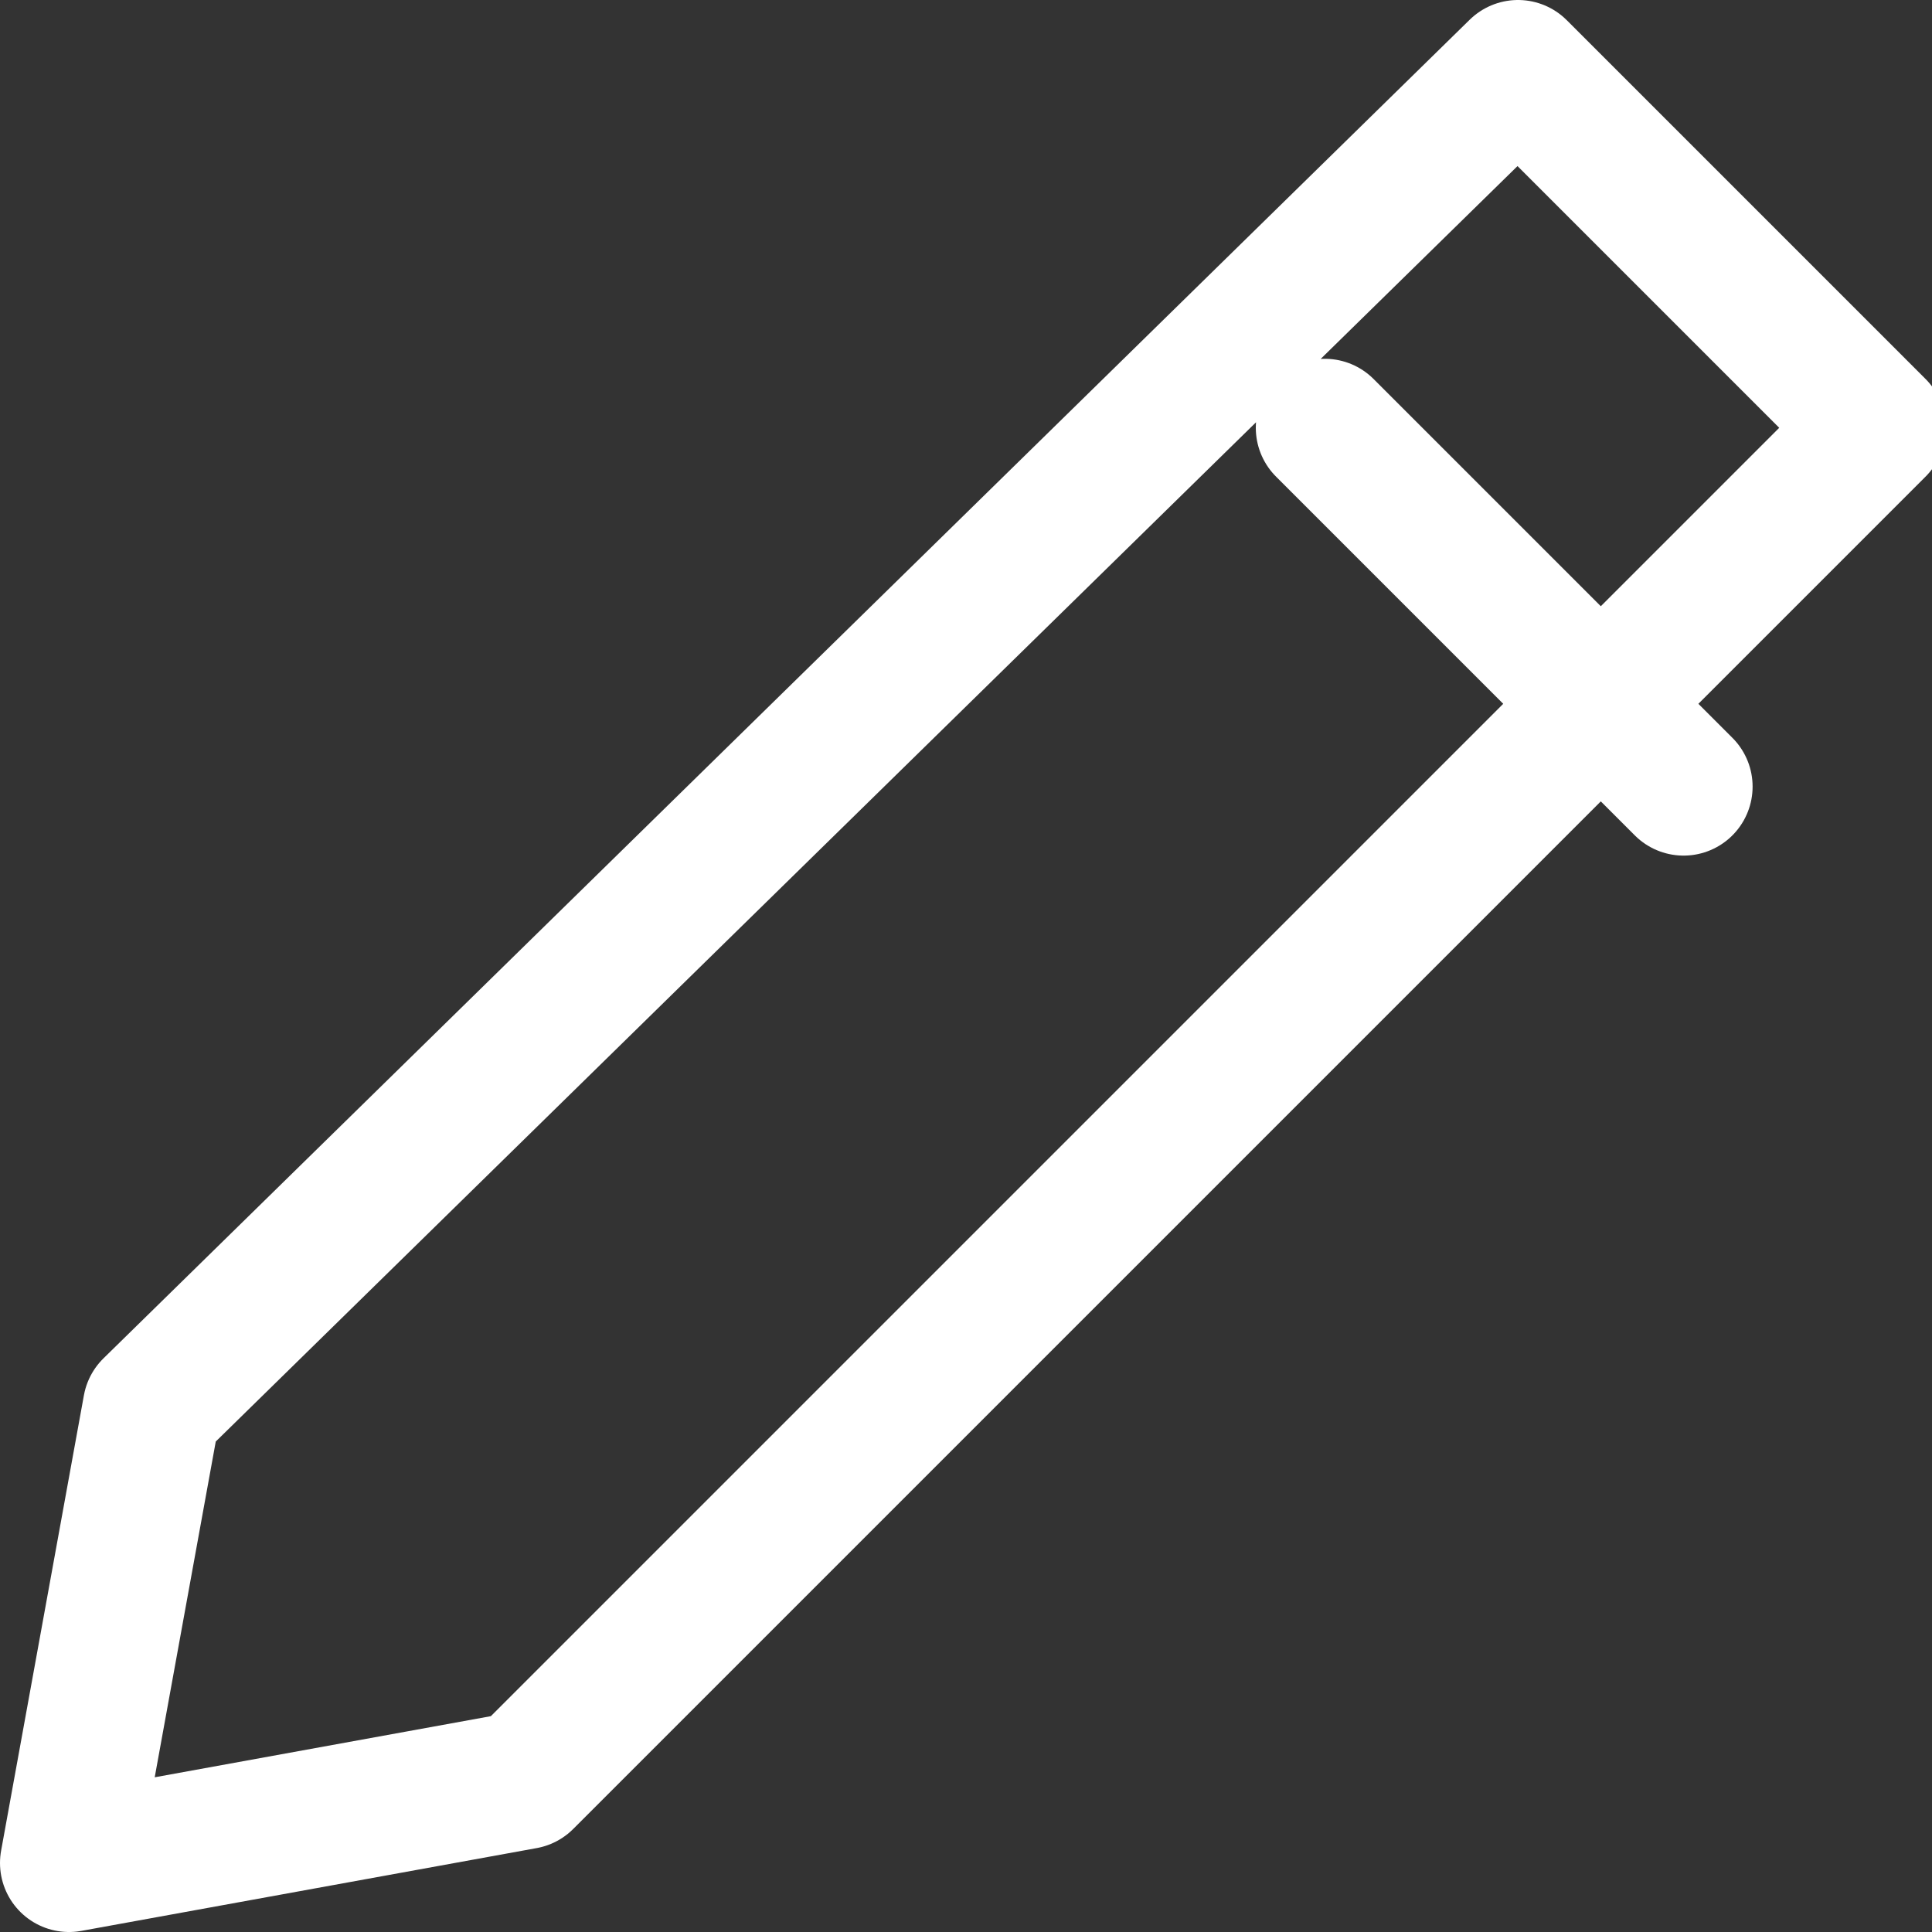
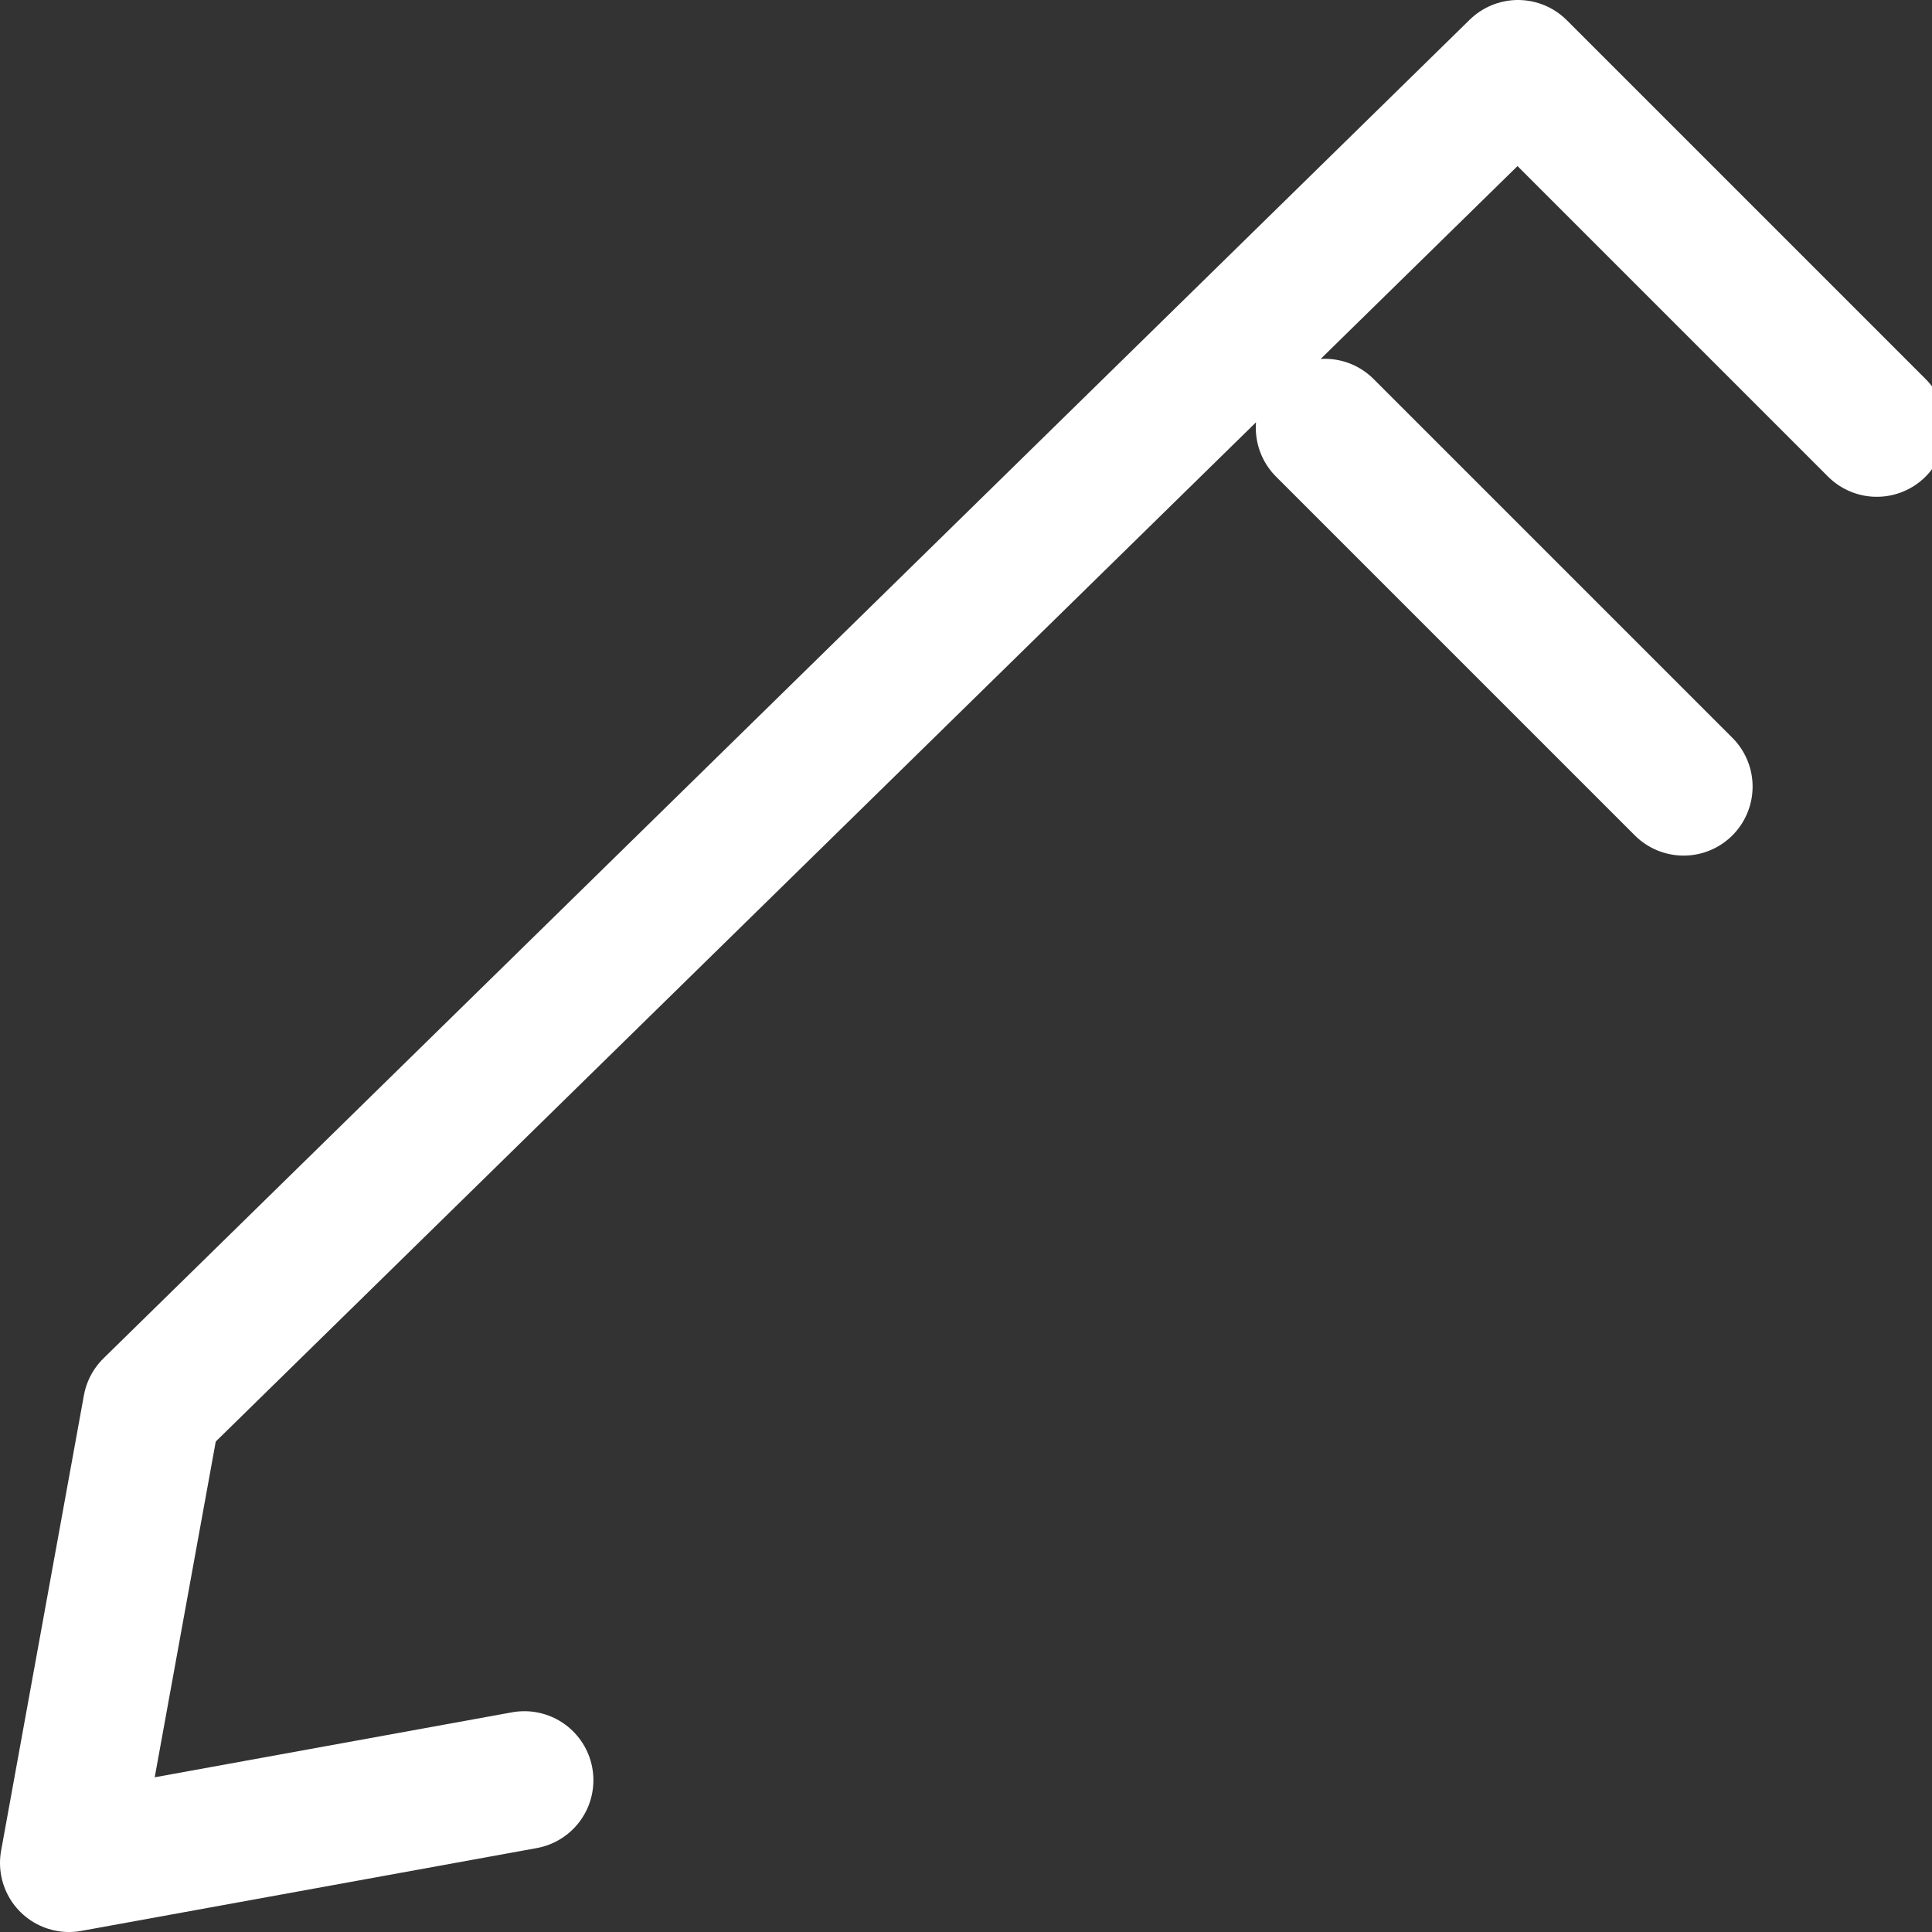
<svg xmlns="http://www.w3.org/2000/svg" viewBox="0 0 14 14">
  <rect x="0" y="0" width="14" height="14" fill="#333333" stroke="none" />
  <defs />
  <g fill="none" stroke="#fff" stroke-linecap="round" stroke-linejoin="round">
-     <path d="M12.2 5.7L9.6 3.1M3.8 12.9l-3.3.6.6-3.3L11 .5l2.6 2.6z" />
+     <path d="M12.2 5.7L9.6 3.1M3.8 12.9l-3.3.6.6-3.3L11 .5l2.6 2.6" />
  </g>
</svg>